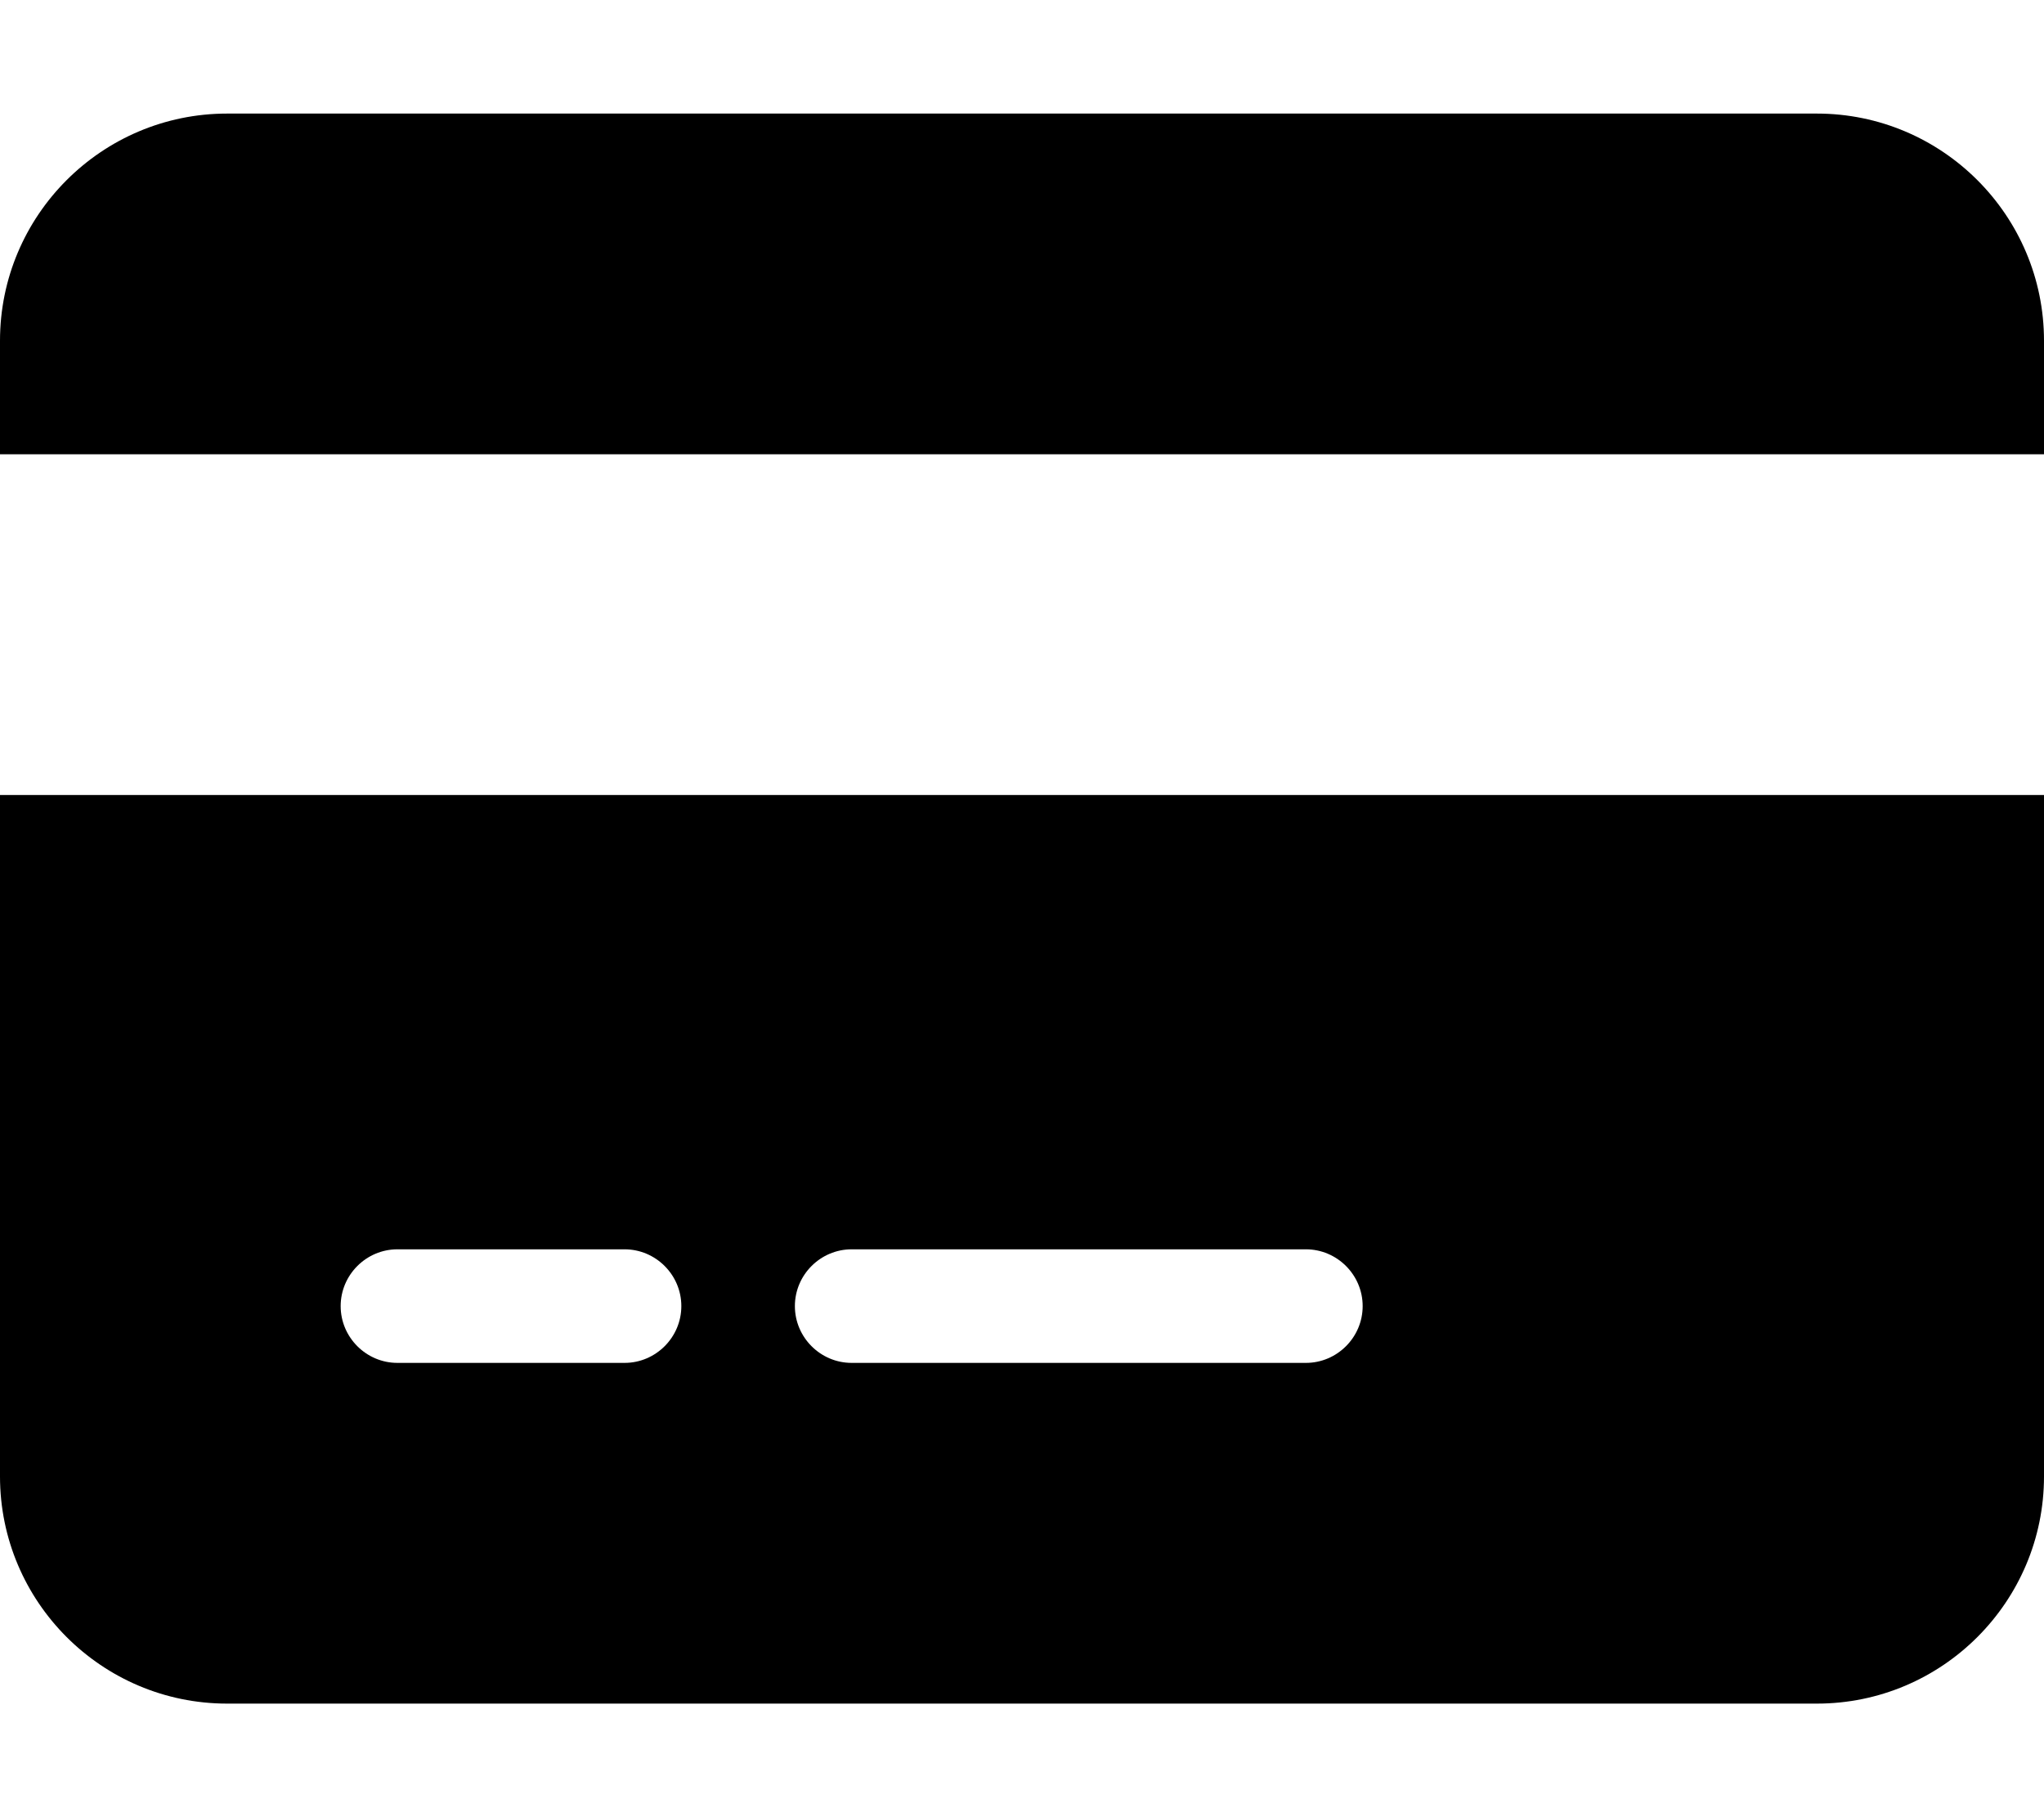
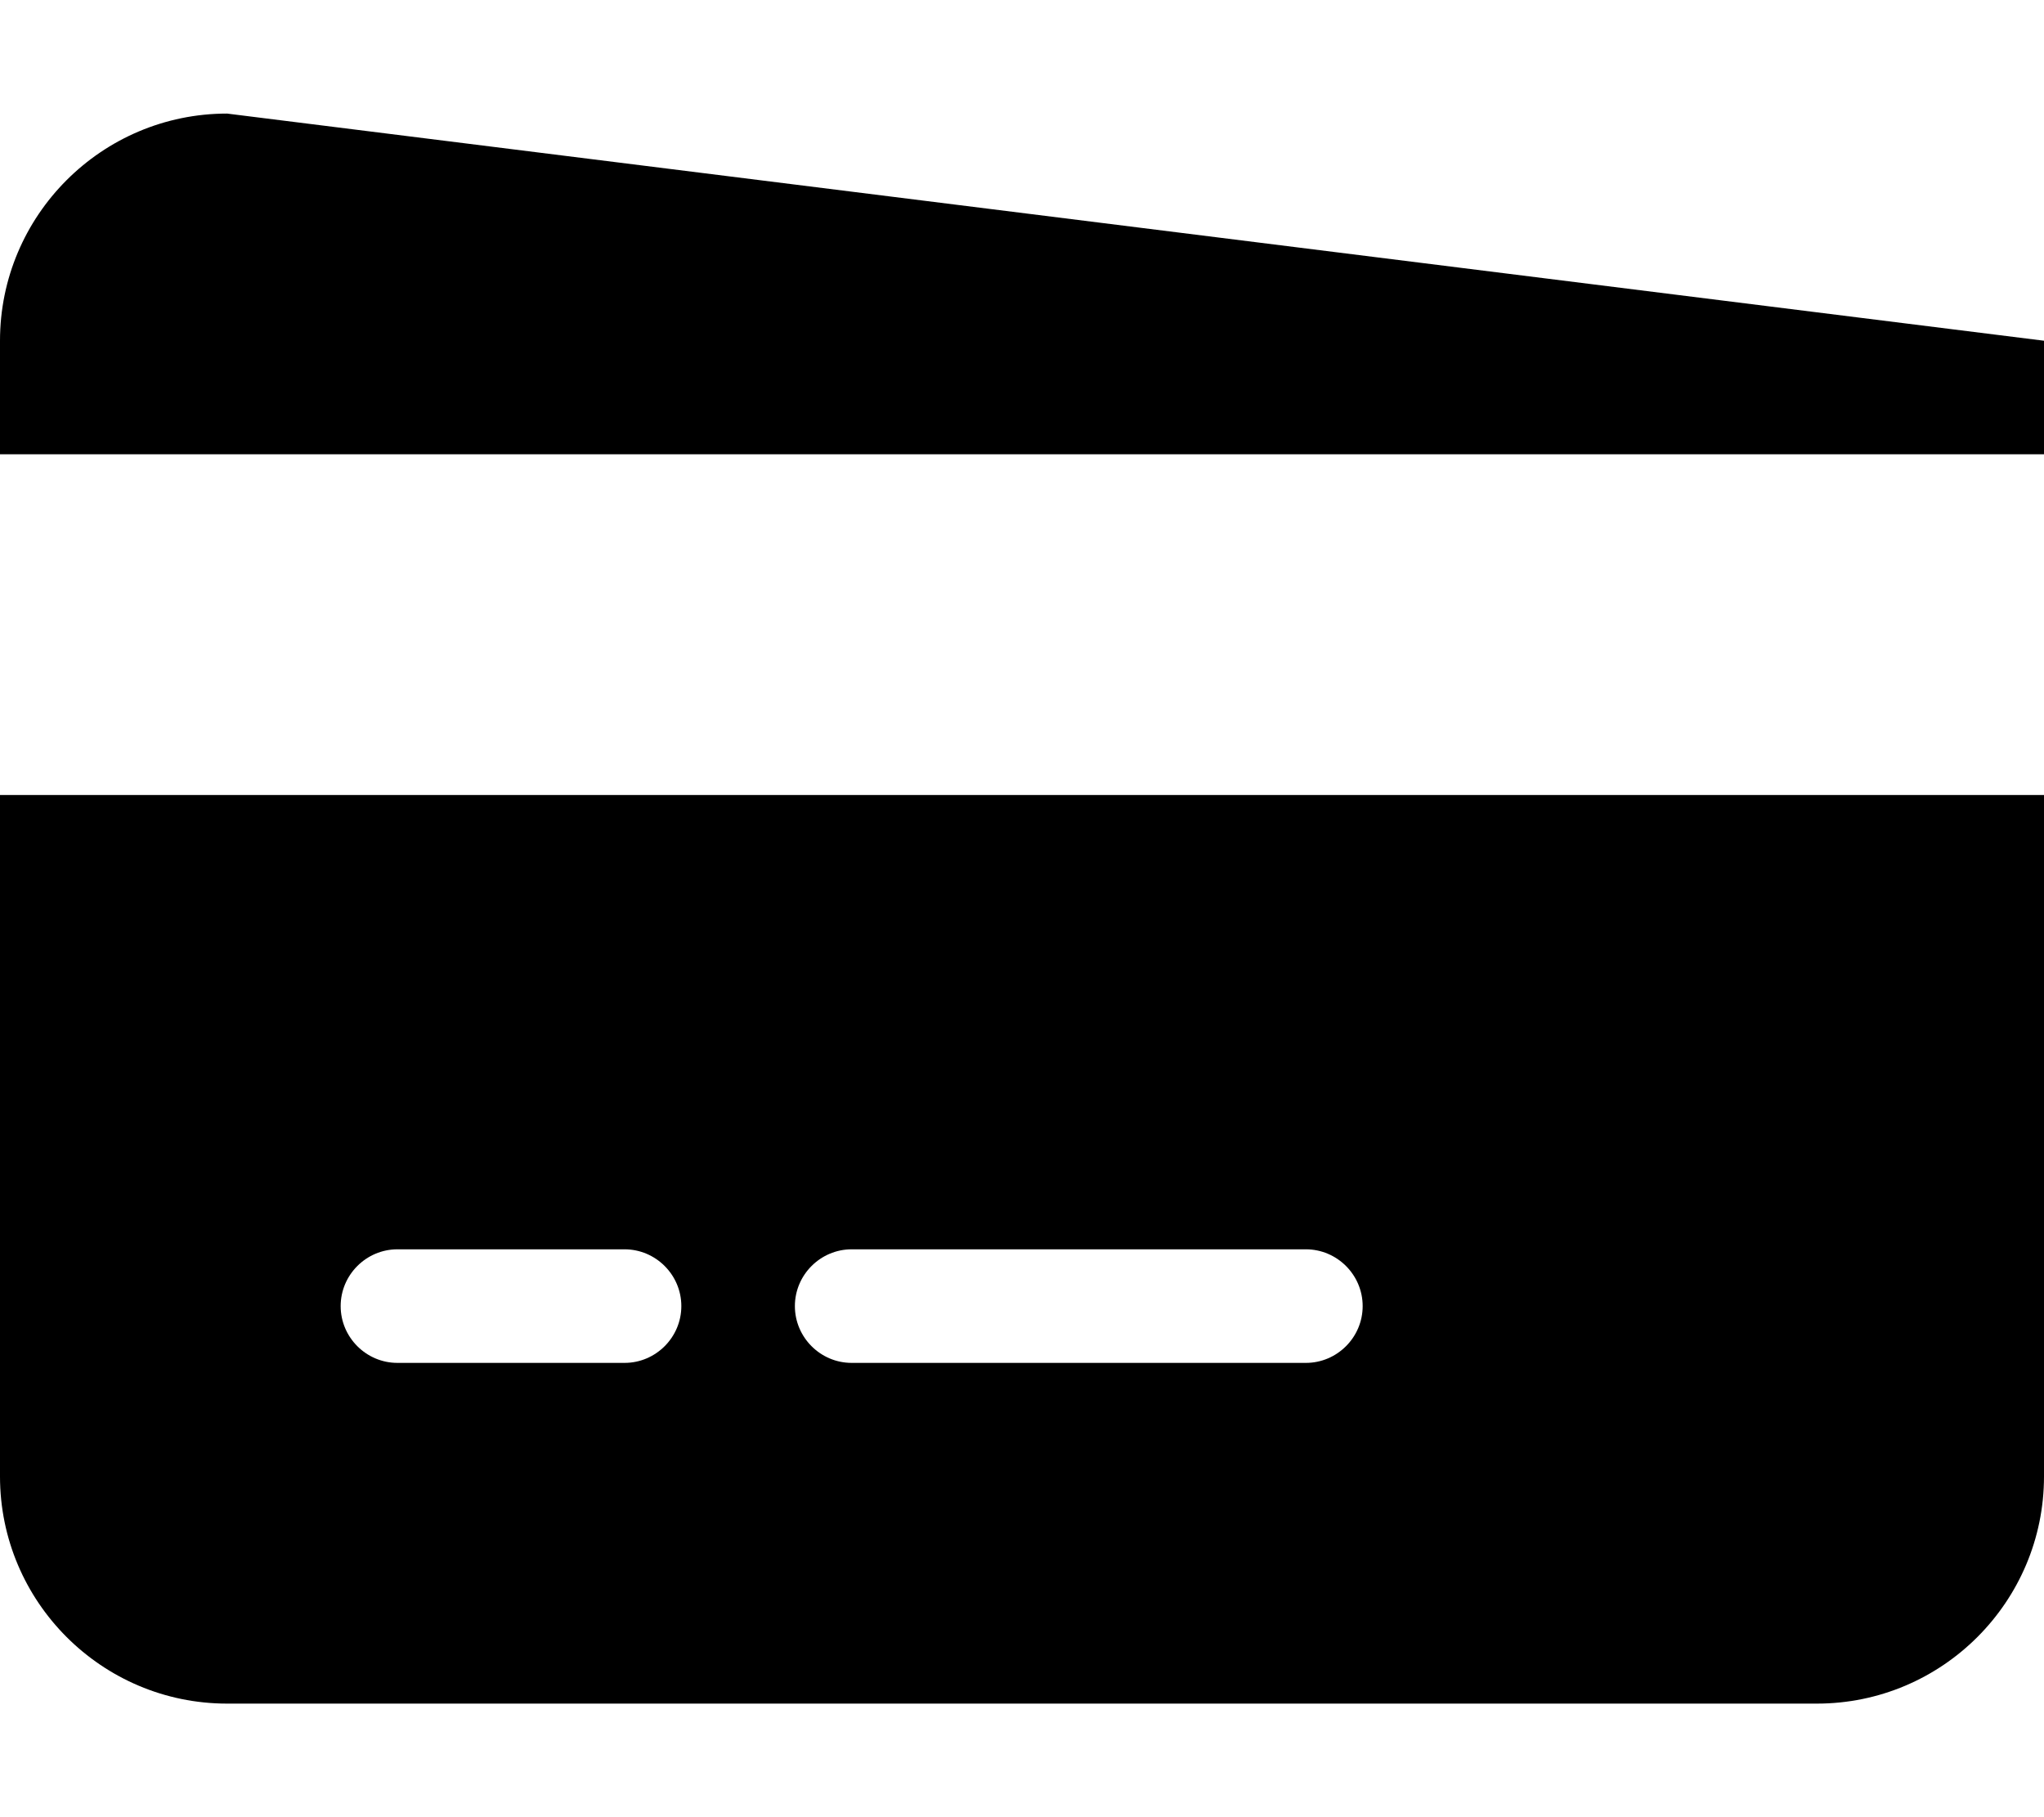
<svg xmlns="http://www.w3.org/2000/svg" viewBox="0 0 576 512">
-   <path d="m64 32c-35.3 0-64 28.7-64 64v32h576v-32c0-35.3-28.7-64-64-64zm512 192h-576v192c0 35.3 28.7 64 64 64h448c35.3 0 64-28.7 64-64zm-464 128h64c8.8 0 16 7.2 16 16s-7.2 16-16 16h-64c-8.8 0-16-7.2-16-16s7.2-16 16-16zm112 16c0-8.8 7.2-16 16-16h128c8.8 0 16 7.2 16 16s-7.2 16-16 16h-128c-8.8 0-16-7.2-16-16z" />
+   <path d="m64 32c-35.3 0-64 28.7-64 64v32h576v-32zm512 192h-576v192c0 35.3 28.7 64 64 64h448c35.3 0 64-28.7 64-64zm-464 128h64c8.8 0 16 7.2 16 16s-7.2 16-16 16h-64c-8.8 0-16-7.2-16-16s7.2-16 16-16zm112 16c0-8.8 7.2-16 16-16h128c8.8 0 16 7.2 16 16s-7.2 16-16 16h-128c-8.8 0-16-7.2-16-16z" />
</svg>